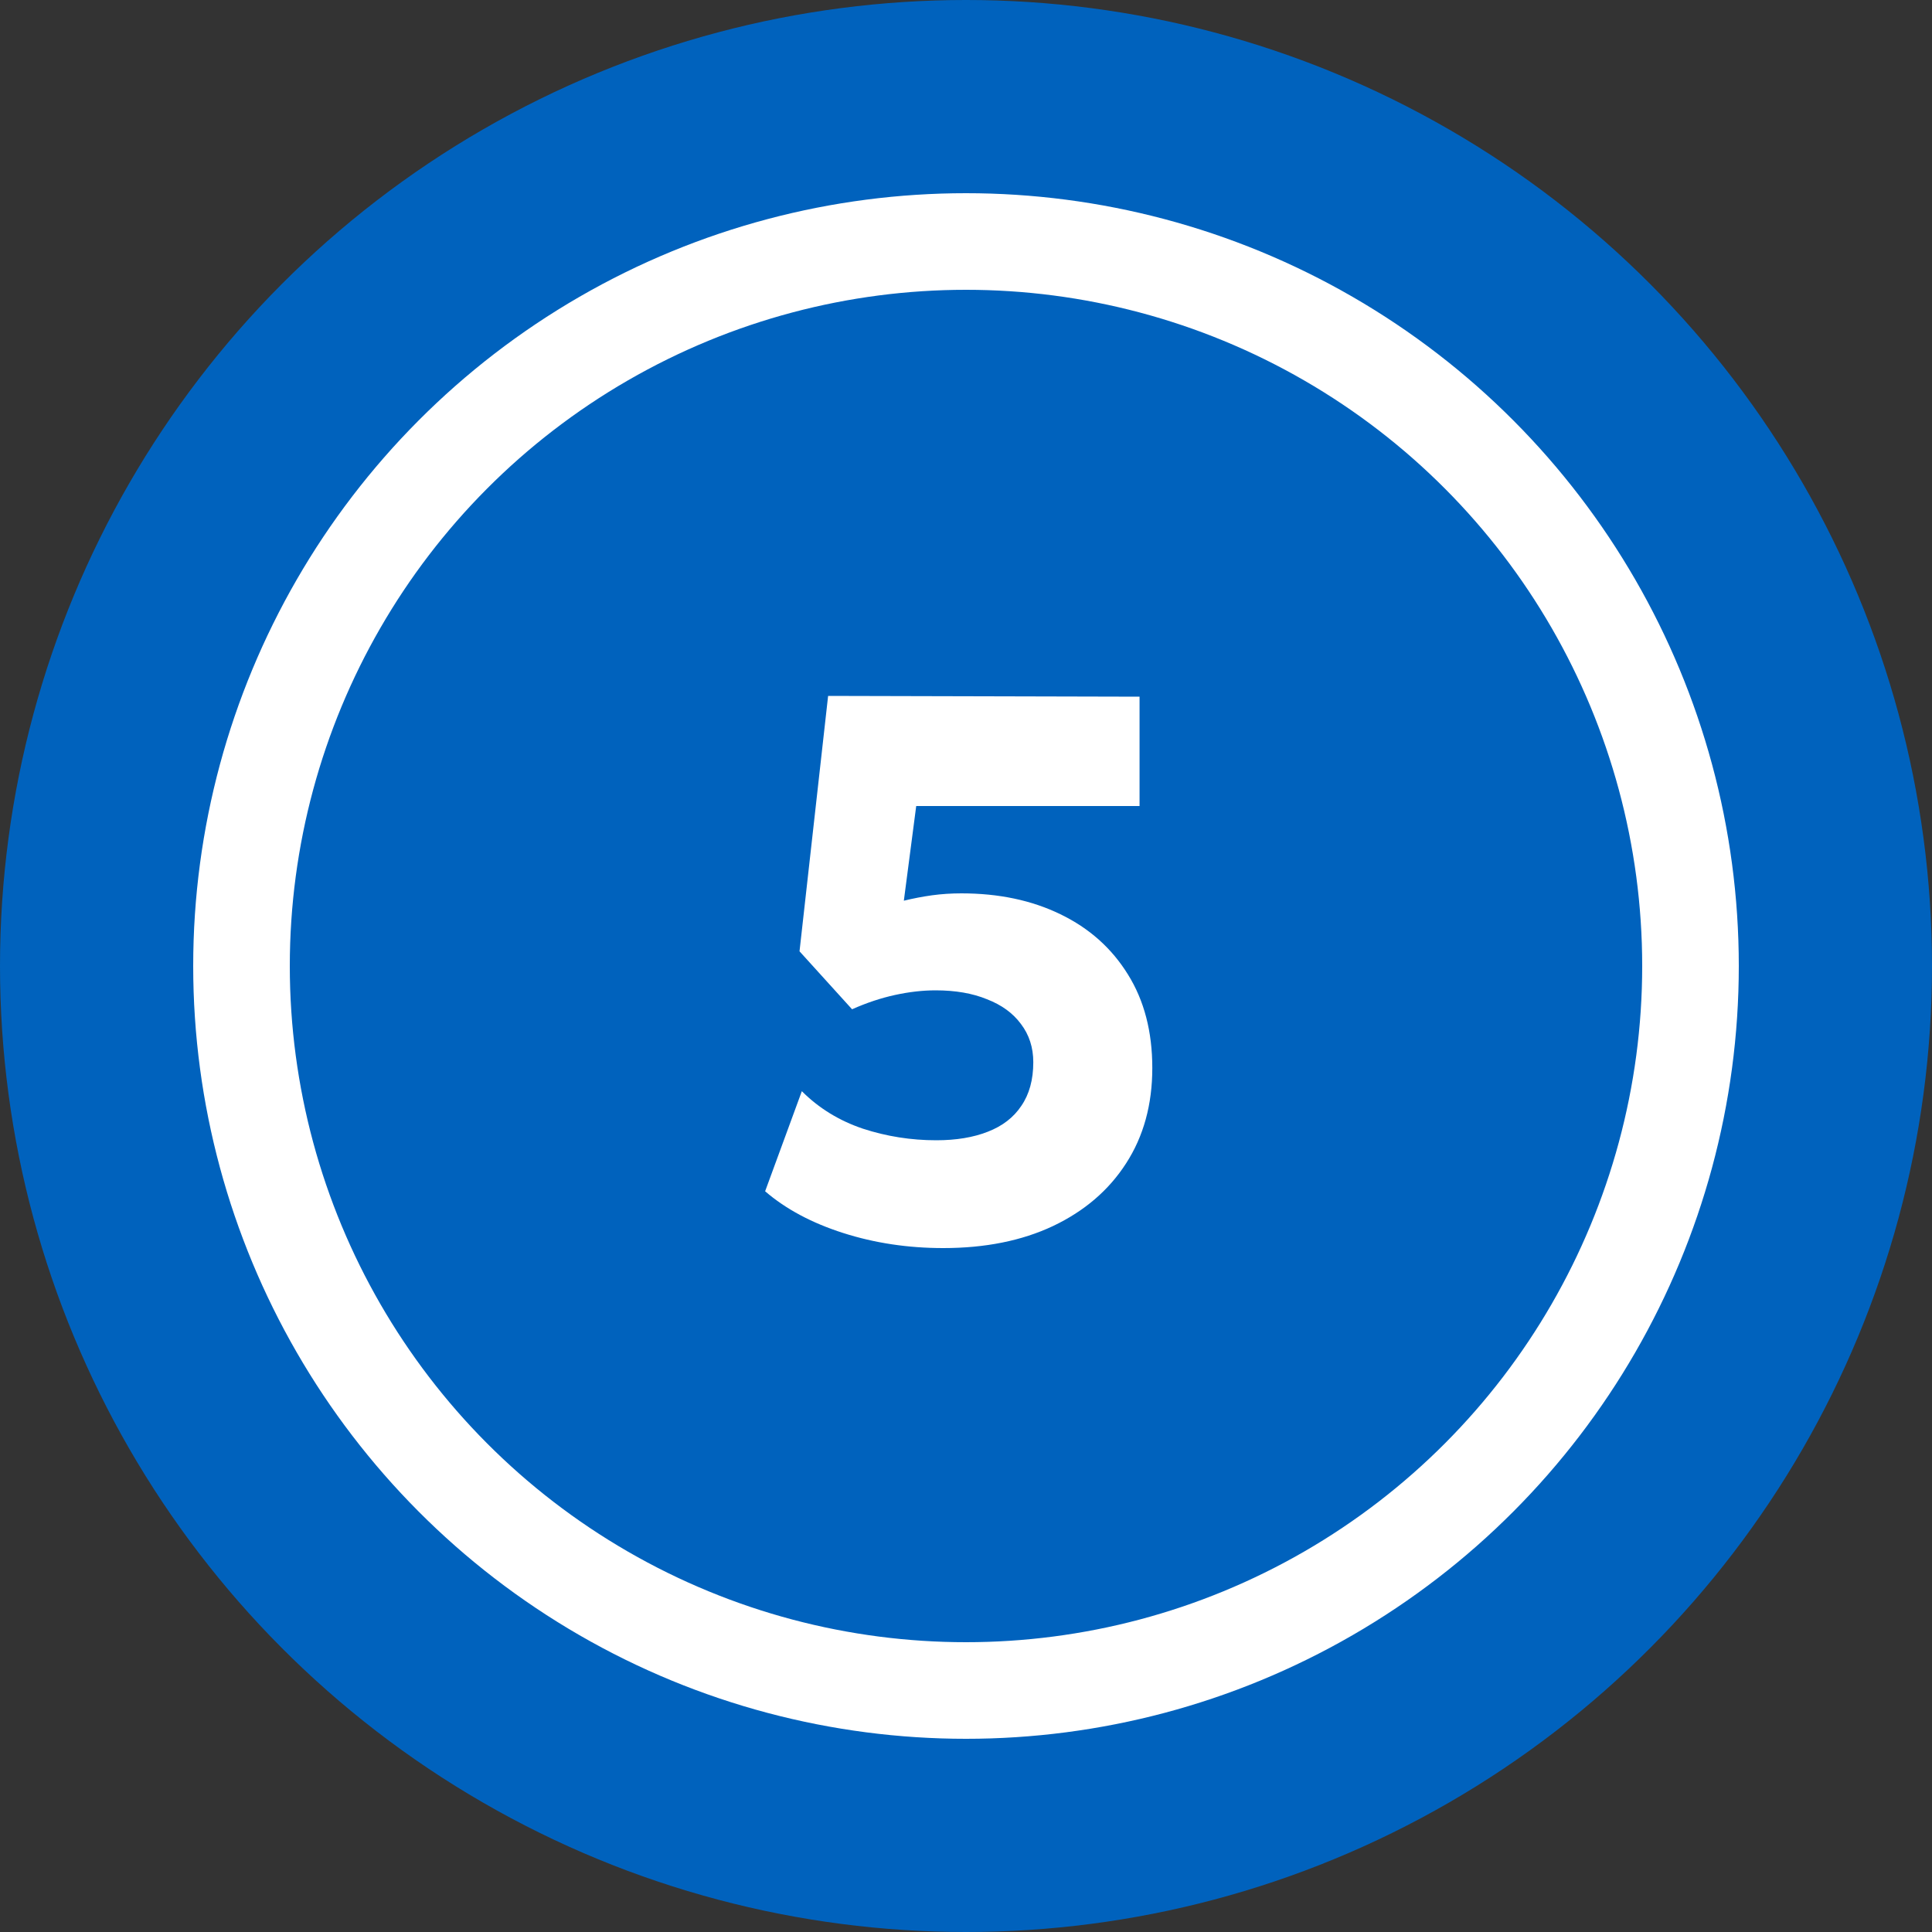
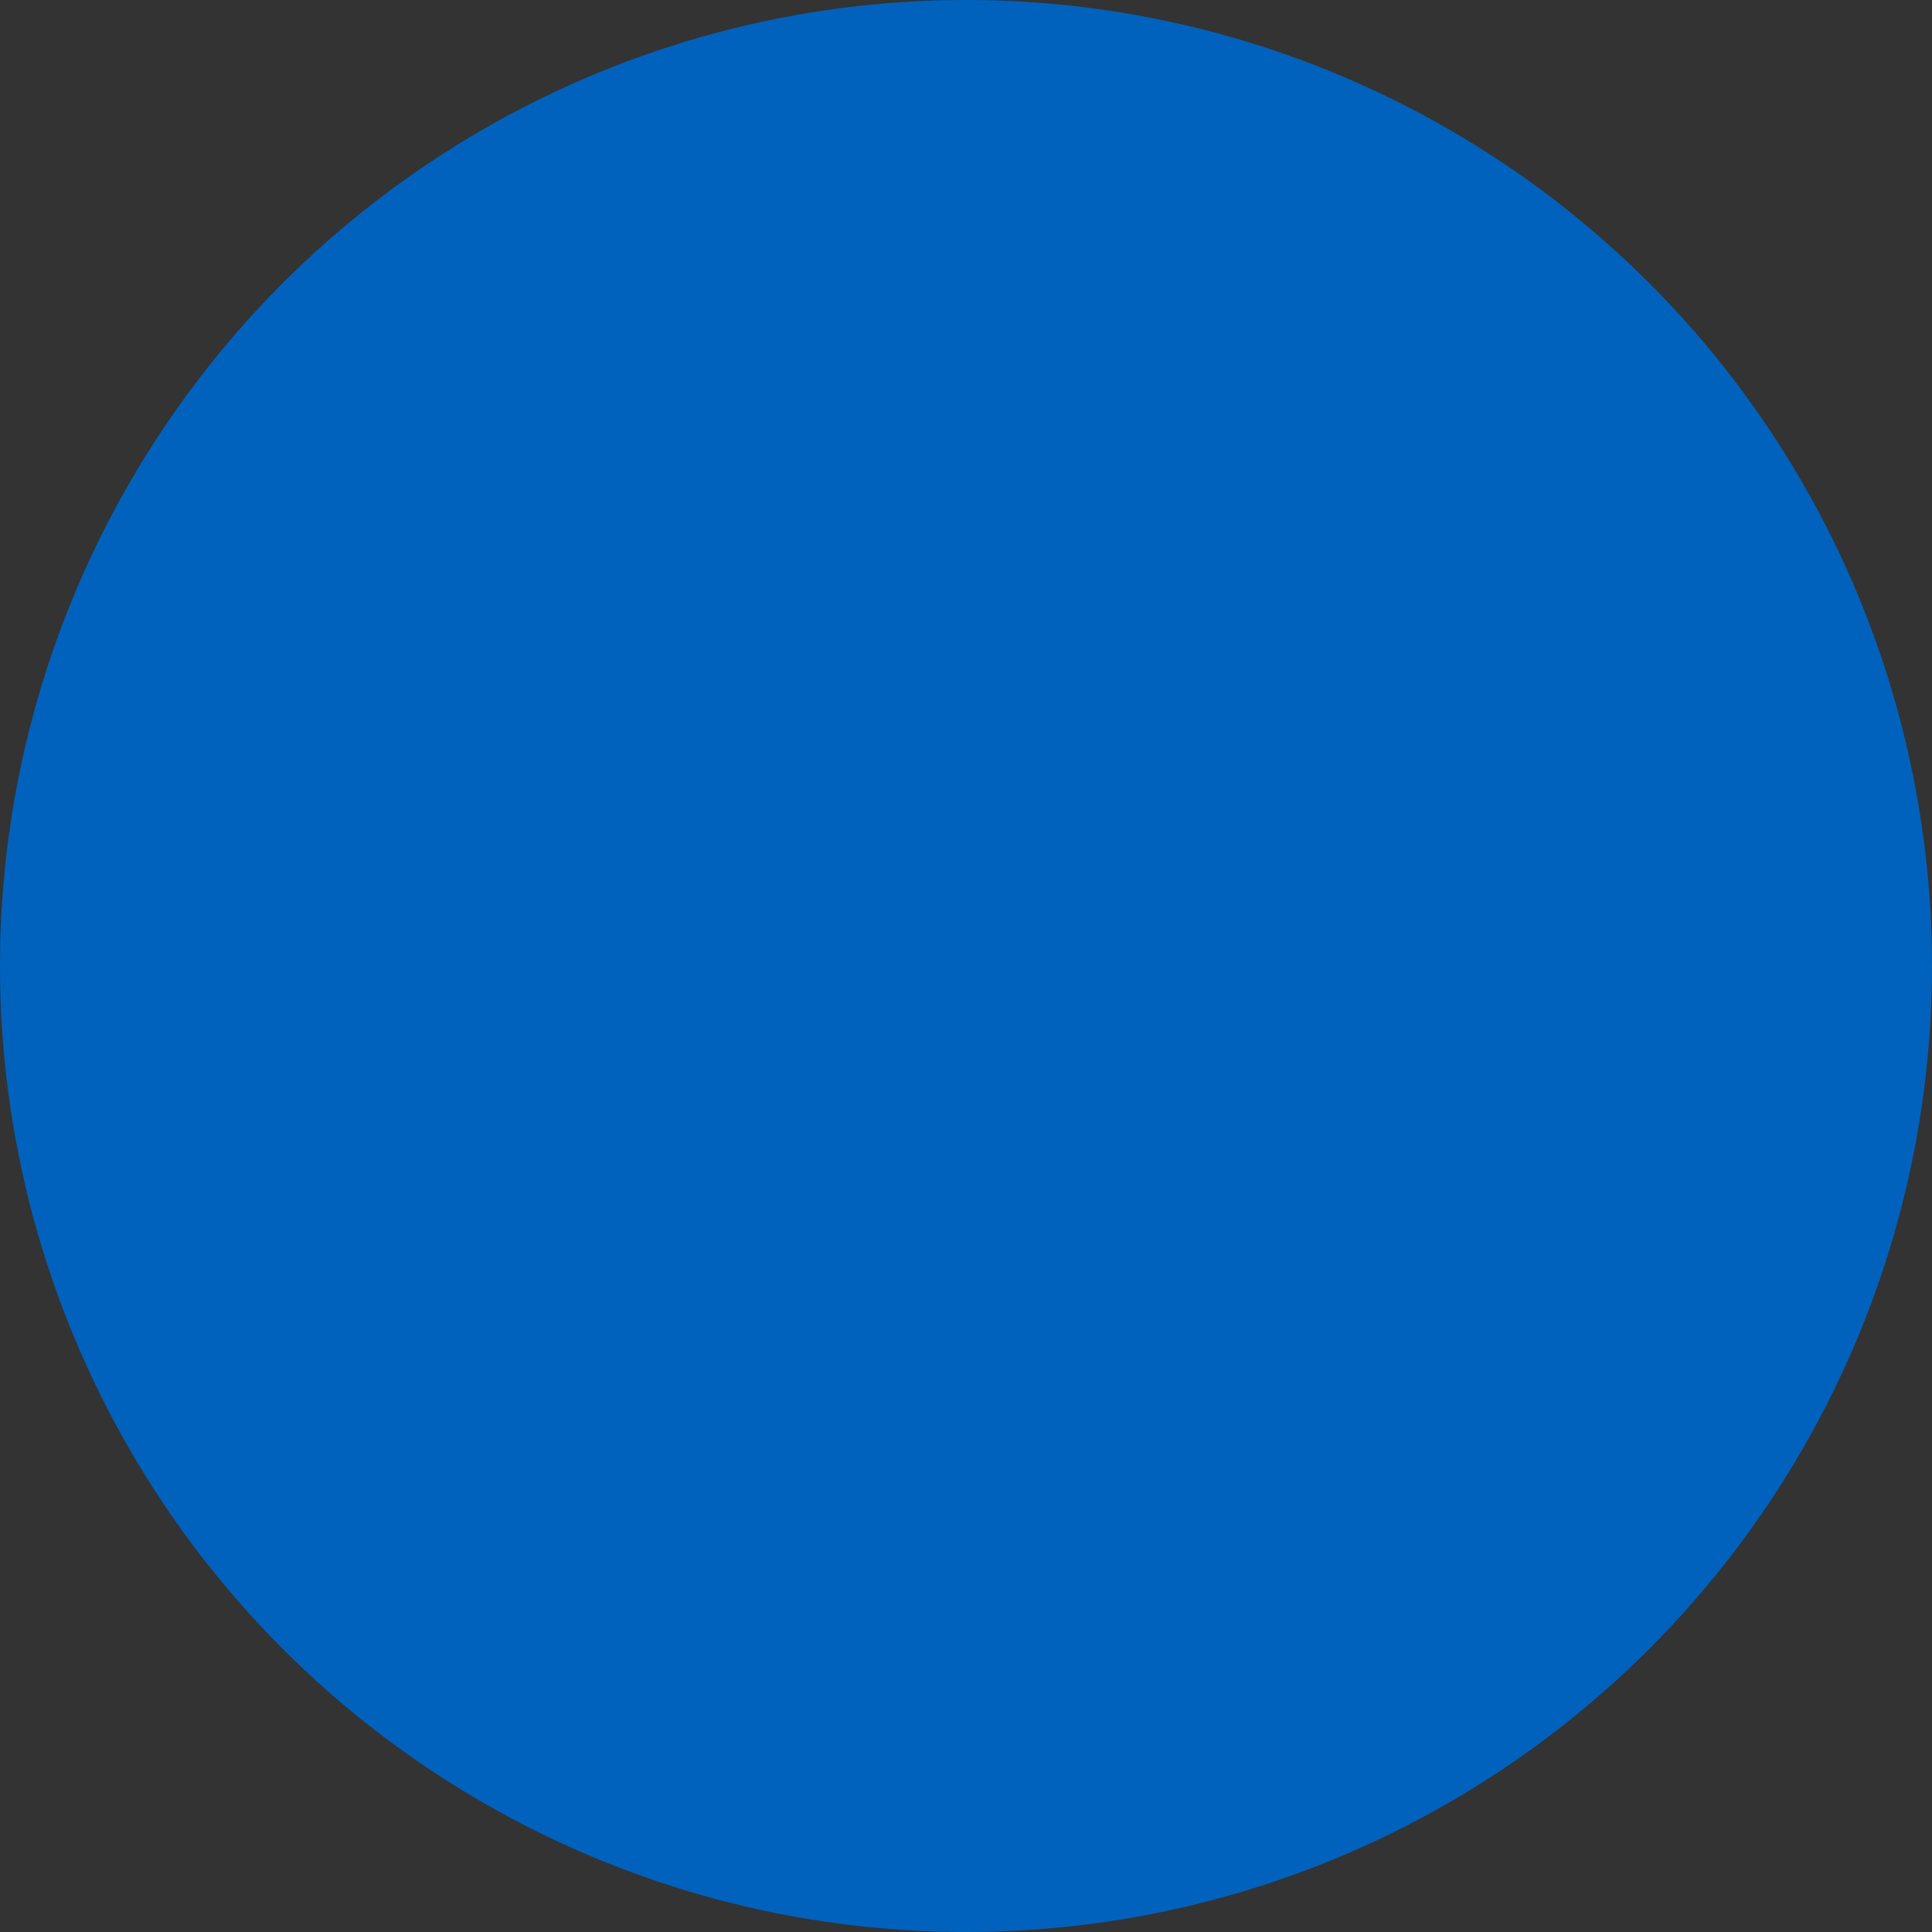
<svg xmlns="http://www.w3.org/2000/svg" width="100" height="100" viewBox="0 0 100 100" fill="none">
  <rect x="0" y="0" width="100" height="100" fill="#333333" stroke="none" />
  <circle cx="50" cy="50" r="50" fill="#0062BD" />
-   <circle cx="50" cy="50" r="37.5" fill="#0062BD" stroke="white" stroke-width="5" />
-   <path d="M48.823 64.6C46.996 64.6 45.27 64.34 43.643 63.82C42.017 63.3 40.67 62.58 39.603 61.66L41.503 56.48C42.383 57.36 43.437 58.007 44.663 58.42C45.89 58.82 47.157 59.02 48.463 59.02C49.49 59.02 50.377 58.873 51.123 58.58C51.883 58.287 52.463 57.84 52.863 57.24C53.276 56.64 53.483 55.887 53.483 54.98C53.483 54.22 53.27 53.56 52.843 53C52.43 52.44 51.843 52.013 51.083 51.72C50.337 51.413 49.45 51.26 48.423 51.26C47.757 51.26 47.056 51.34 46.323 51.5C45.59 51.66 44.85 51.907 44.103 52.24L41.383 49.24L42.863 36.02L58.983 36.06V41.72H47.423L46.783 46.62C47.276 46.5 47.763 46.407 48.243 46.34C48.736 46.273 49.243 46.24 49.763 46.24C51.697 46.24 53.403 46.6 54.883 47.32C56.377 48.04 57.543 49.08 58.383 50.44C59.223 51.787 59.643 53.4 59.643 55.28C59.643 57.173 59.19 58.82 58.283 60.22C57.39 61.607 56.13 62.687 54.503 63.46C52.89 64.22 50.996 64.6 48.823 64.6Z" fill="white" />
</svg>